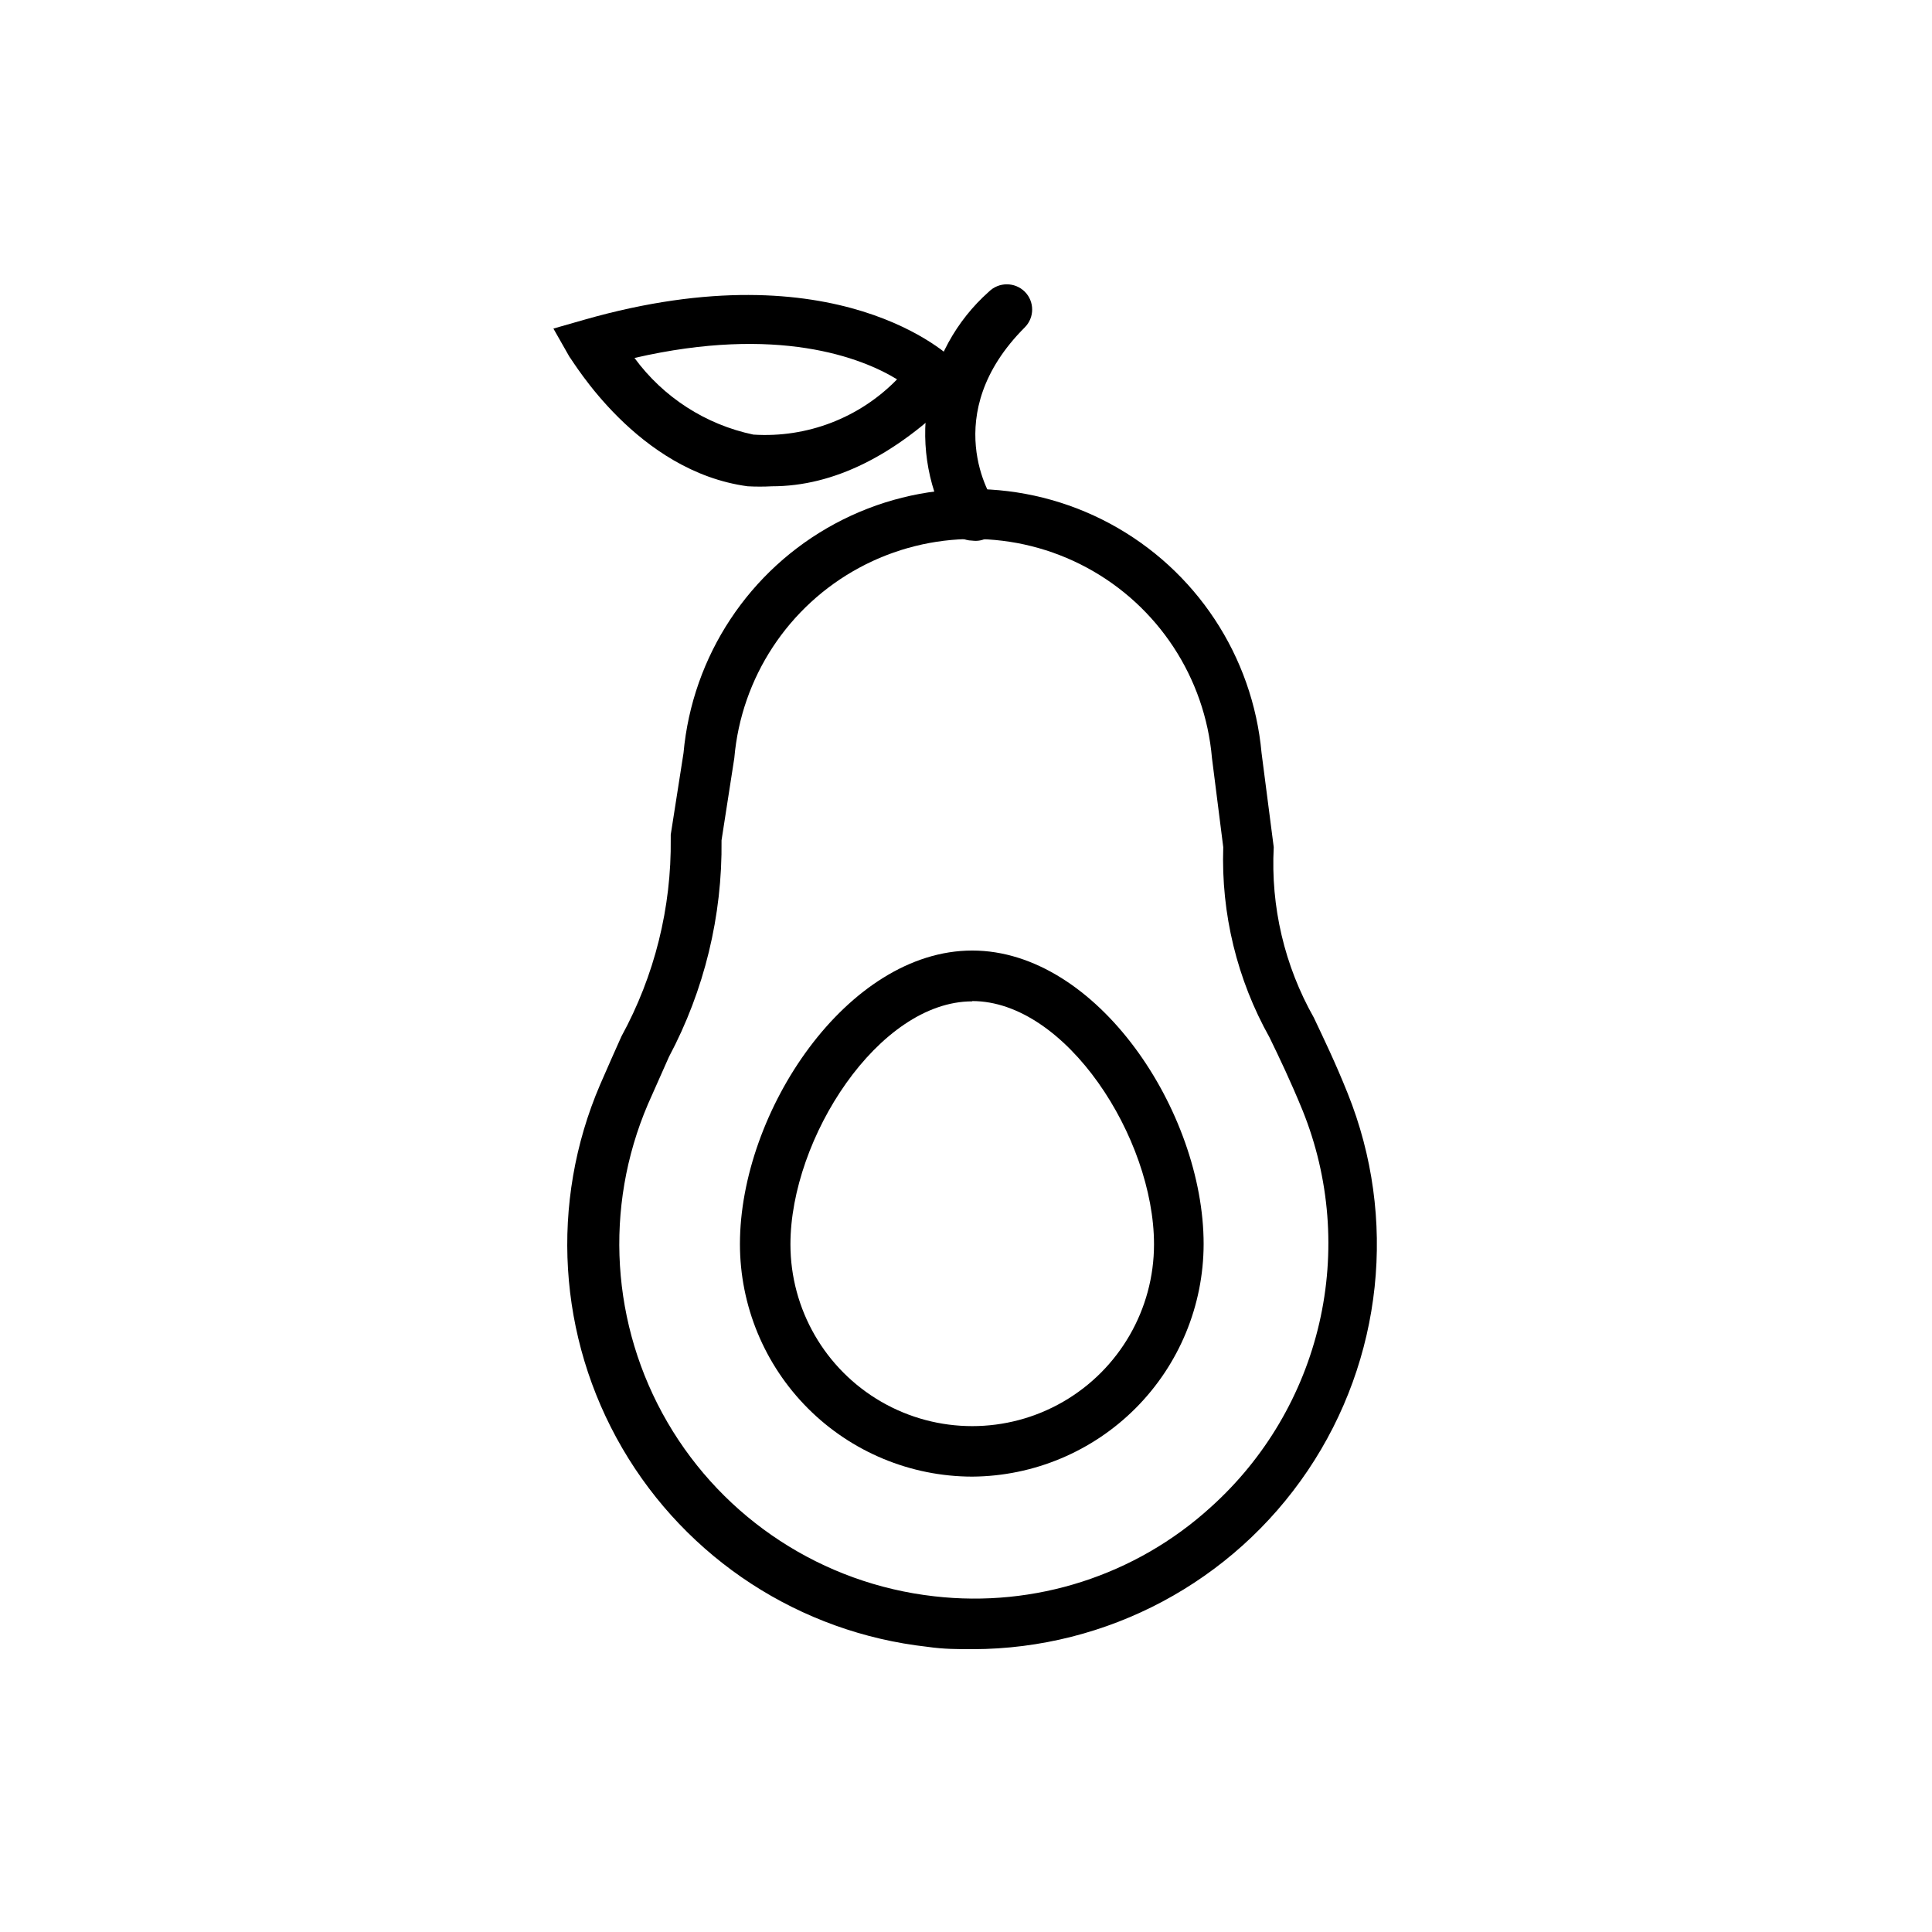
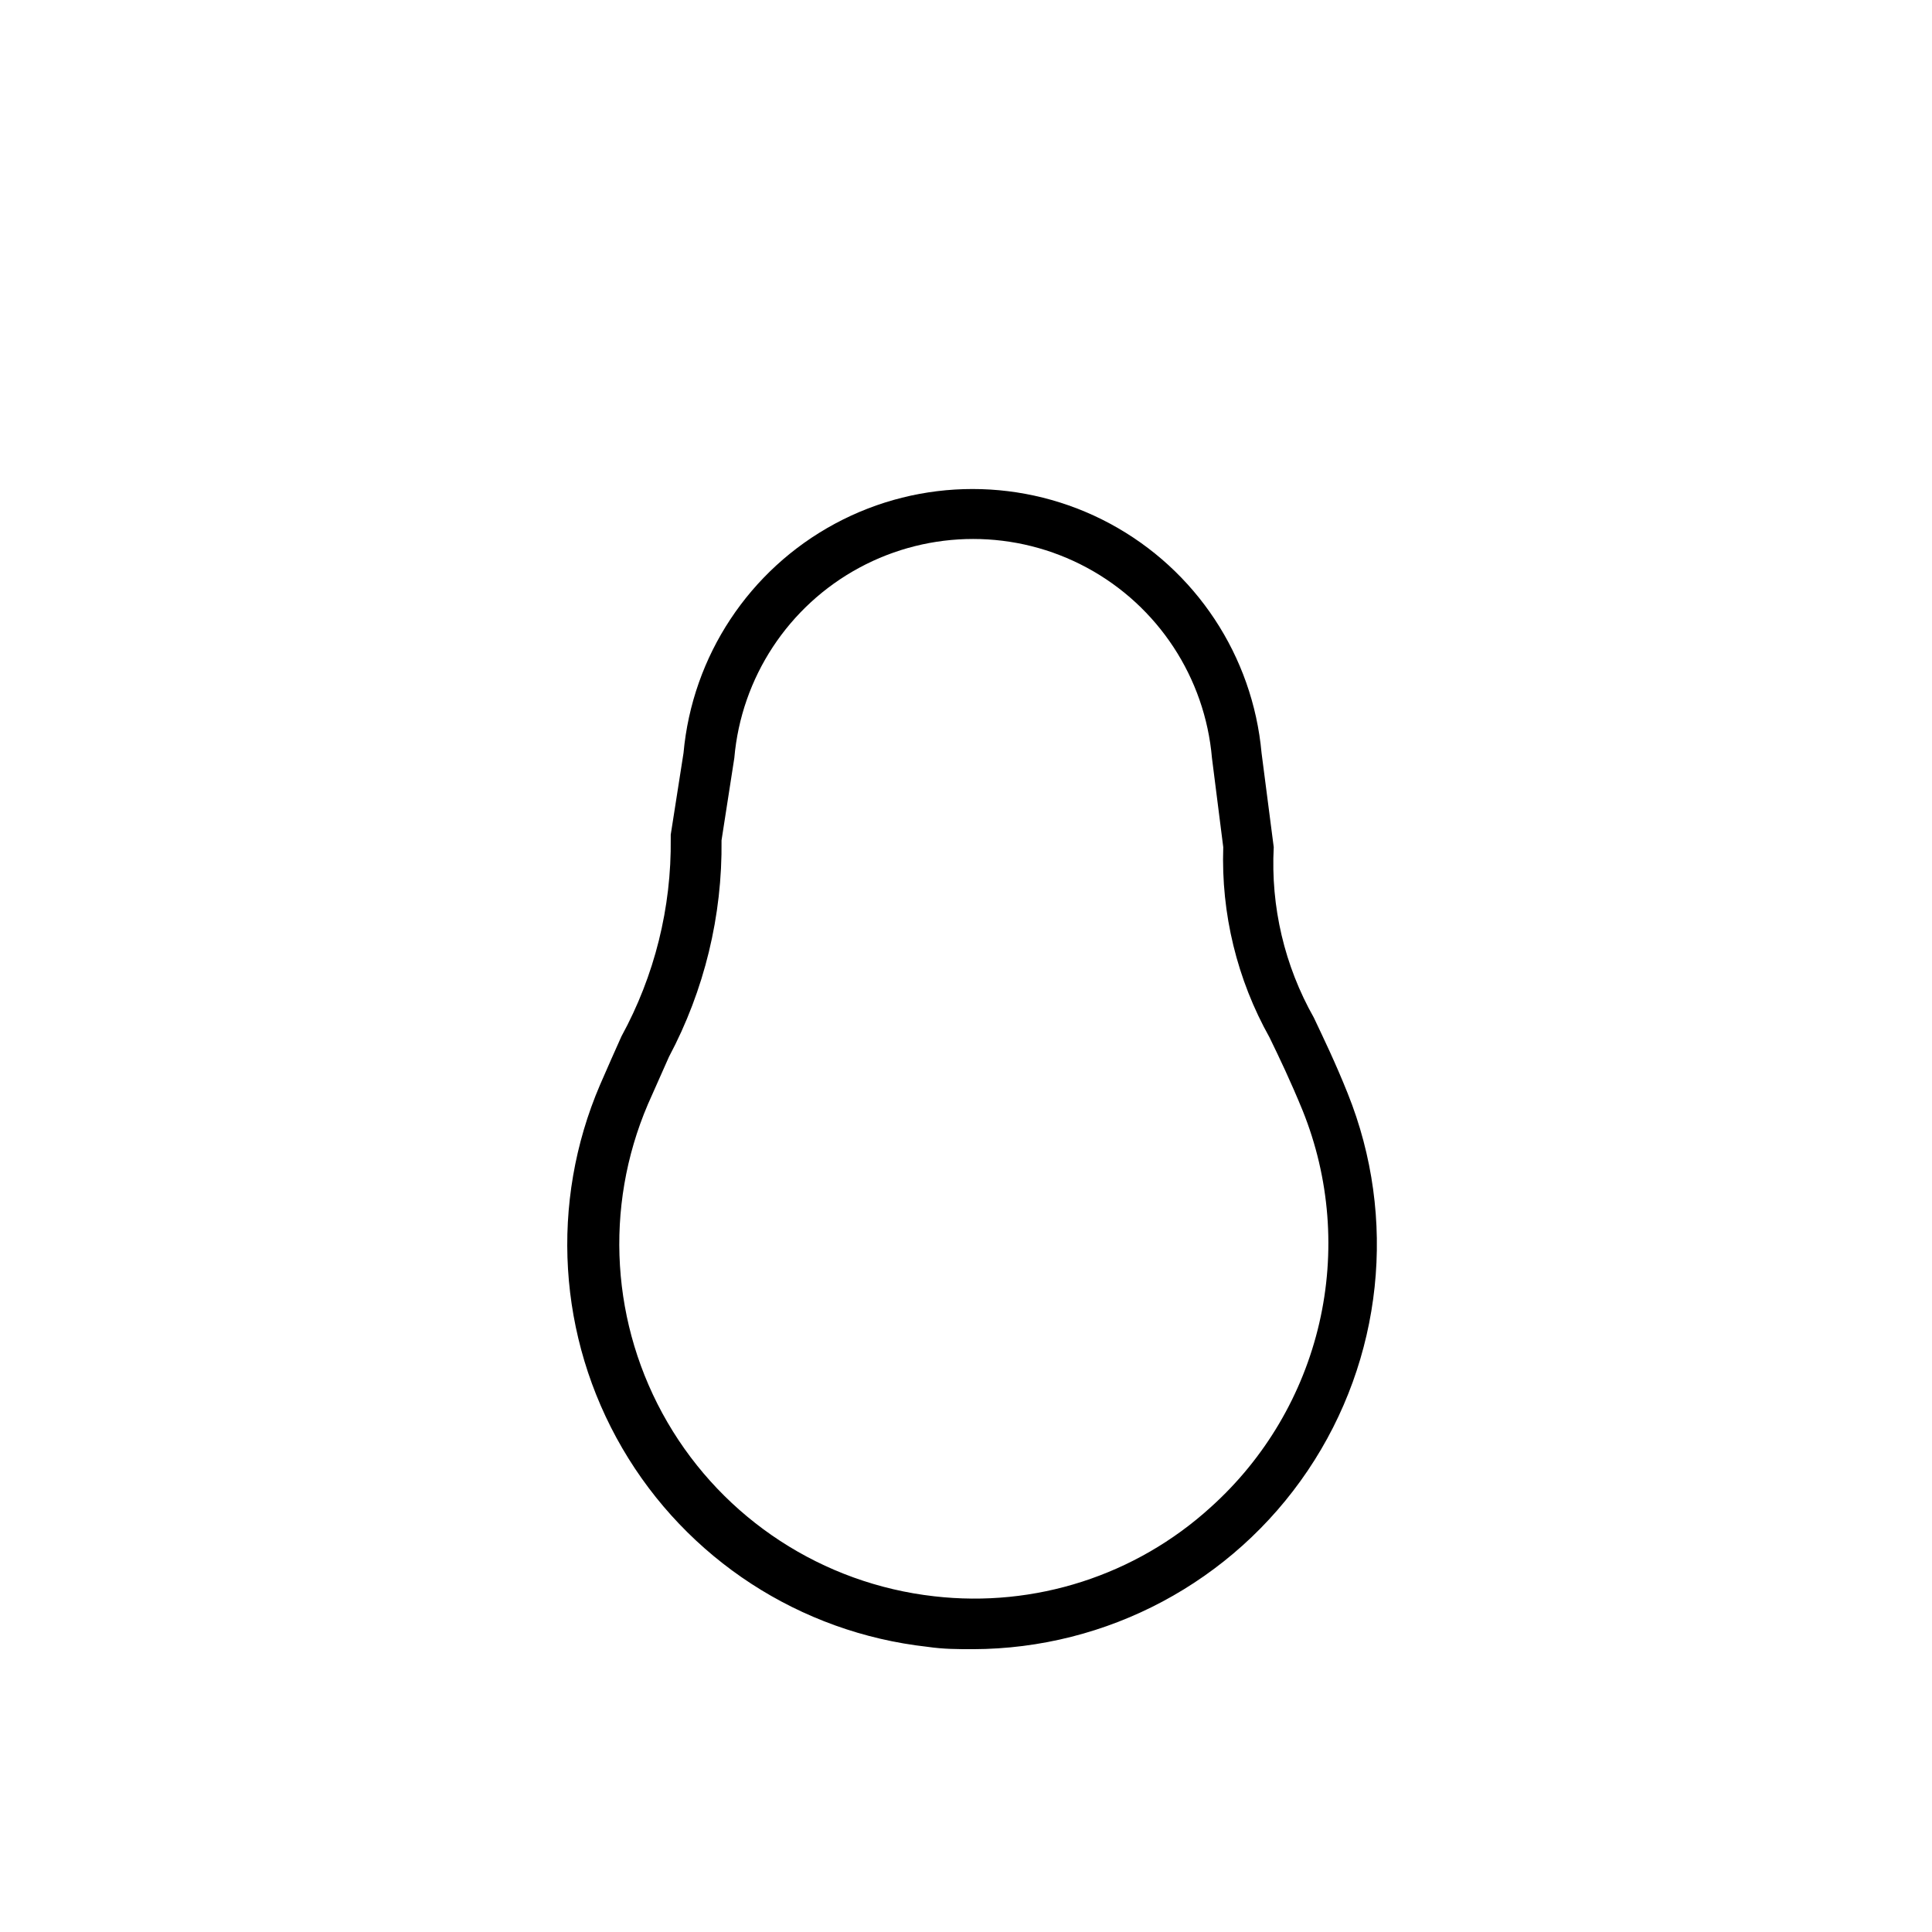
<svg xmlns="http://www.w3.org/2000/svg" fill="#000000" width="800px" height="800px" version="1.1" viewBox="144 144 512 512">
  <g>
    <path d="m401.89 581.05c-4.016 0-7.871 0-12.121-0.629-33.766-3.754-63.762-23.277-80.859-52.637-17.102-29.359-19.285-65.078-5.891-96.301 2.047-4.723 3.938-8.973 5.668-12.832 8.781-16.066 13.281-34.121 13.066-52.43v-1.023l3.387-21.648c2.332-25.719 17.422-48.551 40.164-60.781 22.746-12.234 50.113-12.234 72.859 0 22.742 12.23 37.832 35.062 40.164 60.781l3.227 24.957c-0.832 15.766 2.856 31.441 10.629 45.184 2.598 5.512 5.668 11.809 8.973 20.074 13.262 33.016 9.297 70.453-10.59 99.957-19.883 29.5-53.098 47.23-88.676 47.328zm-66.676-214.36c0.242 19.996-4.547 39.73-13.934 57.387l-5.59 12.594v0.004c-11.684 27.32-9.762 58.562 5.191 84.246 14.949 25.684 41.164 42.781 70.695 46.113 26.695 3.078 53.418-5.531 73.289-23.617 14.359-12.914 24.398-29.934 28.75-48.746 4.352-18.816 2.805-38.516-4.426-56.422-3.227-7.871-6.141-13.934-8.738-19.285v-0.004c-8.621-15.383-12.867-32.832-12.277-50.457l-2.992-23.617c-1.844-21.316-14.293-40.273-33.121-50.434-18.832-10.16-41.512-10.16-60.34 0-18.828 10.16-31.277 29.117-33.121 50.434z" />
-     <path d="m401.65 535.32c-16.336-0.023-31.992-6.527-43.535-18.082-11.543-11.559-18.023-27.223-18.023-43.559 0-35.031 28.418-77.777 61.559-77.777 33.141 0.004 61.324 42.746 61.324 77.777-0.023 16.289-6.481 31.906-17.965 43.453-11.488 11.543-27.074 18.082-43.359 18.188zm0-125.95c-24.797 0-48.176 36.289-48.176 64.395v-0.004c0 17.215 9.18 33.117 24.086 41.723s33.273 8.605 48.176 0c14.906-8.605 24.09-24.508 24.09-41.723 0-28.18-23.301-64.469-48.176-64.469z" />
-     <path d="m401.65 287.27c-2.238-0.035-4.32-1.148-5.59-2.988-5.867-10.035-8.078-21.797-6.254-33.277 1.82-11.48 7.566-21.977 16.25-29.699 2.641-2.613 6.887-2.613 9.527 0 2.602 2.609 2.602 6.836 0 9.445-23.066 23.066-8.895 45.578-7.871 46.523 1.98 3.09 1.102 7.199-1.969 9.211-1.242 0.707-2.68 0.984-4.094 0.785z" />
-     <path d="m348.59 272.87c-2.148 0.117-4.305 0.117-6.453 0-29.207-3.938-46.207-33.141-47.23-34.32l-4.25-7.477 8.266-2.363c67.07-19.129 96.824 9.684 98.008 10.863l4.801 4.801-4.801 4.723c-15.75 15.664-32.043 23.773-48.34 23.773zm-36.449-34.008h0.004c7.633 10.418 18.848 17.648 31.488 20.309 14.23 0.93 28.152-4.422 38.098-14.641-9.367-5.746-31.645-14.406-69.586-5.668z" />
  </g>
</svg>